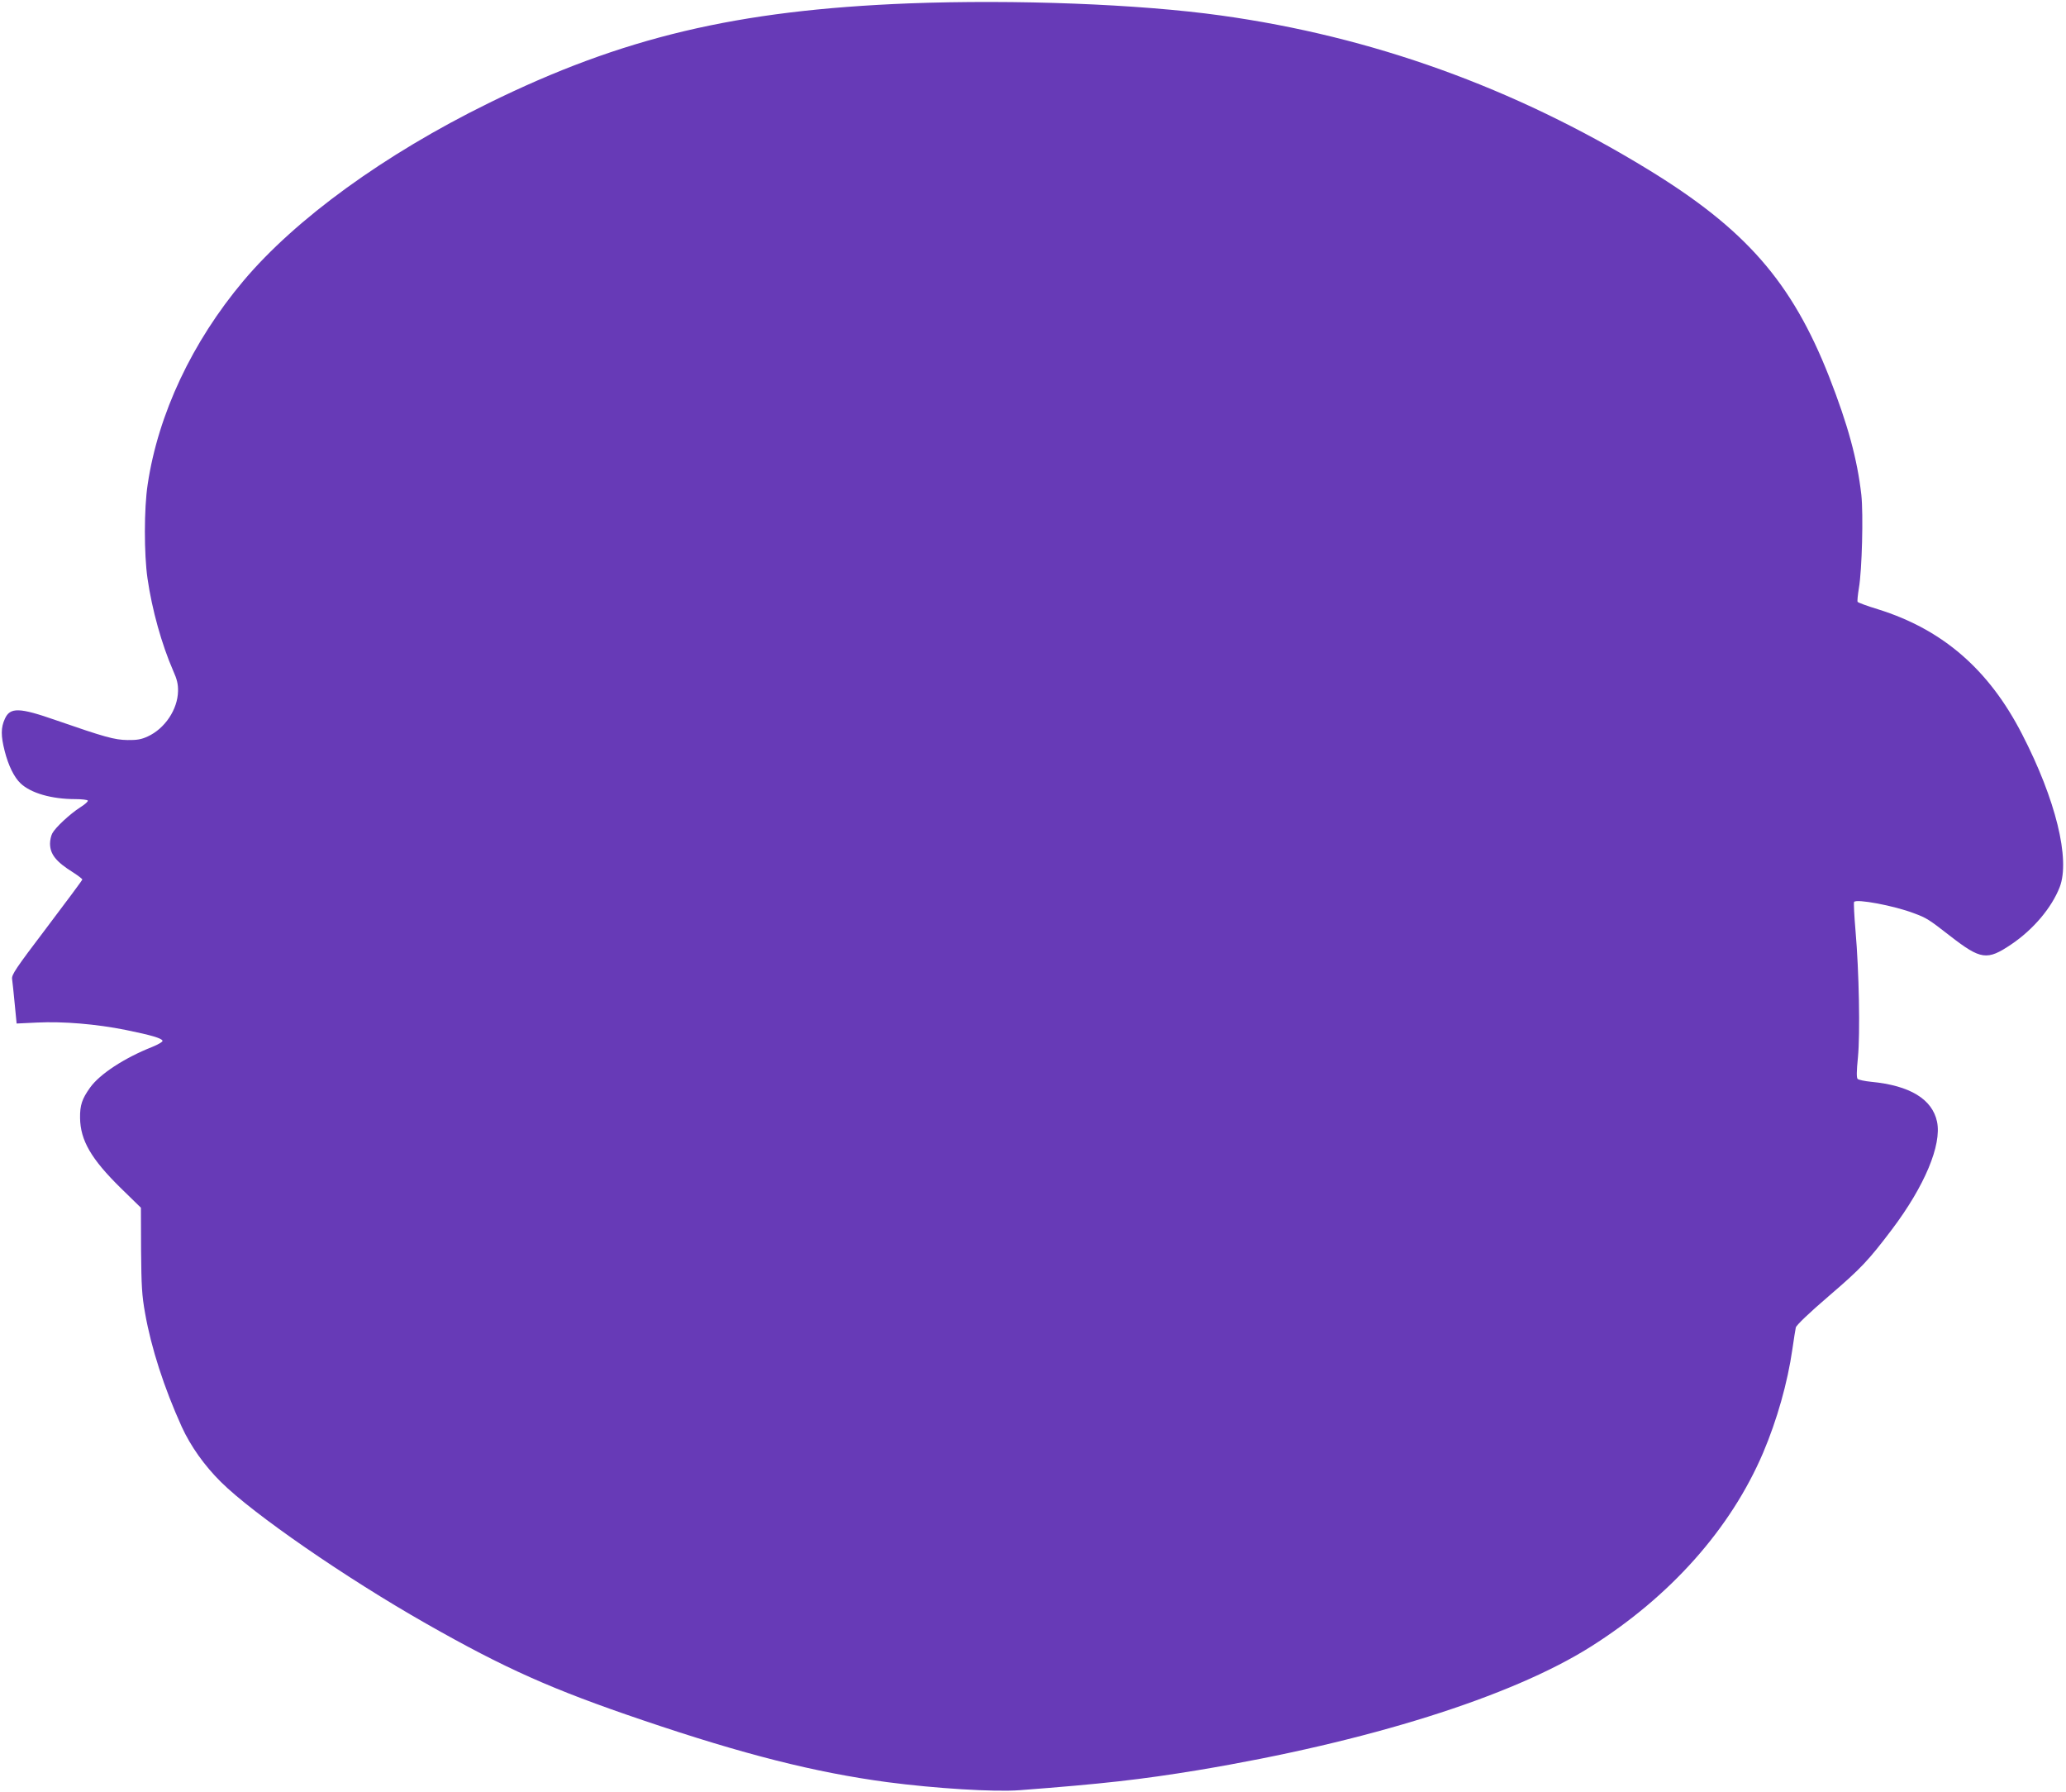
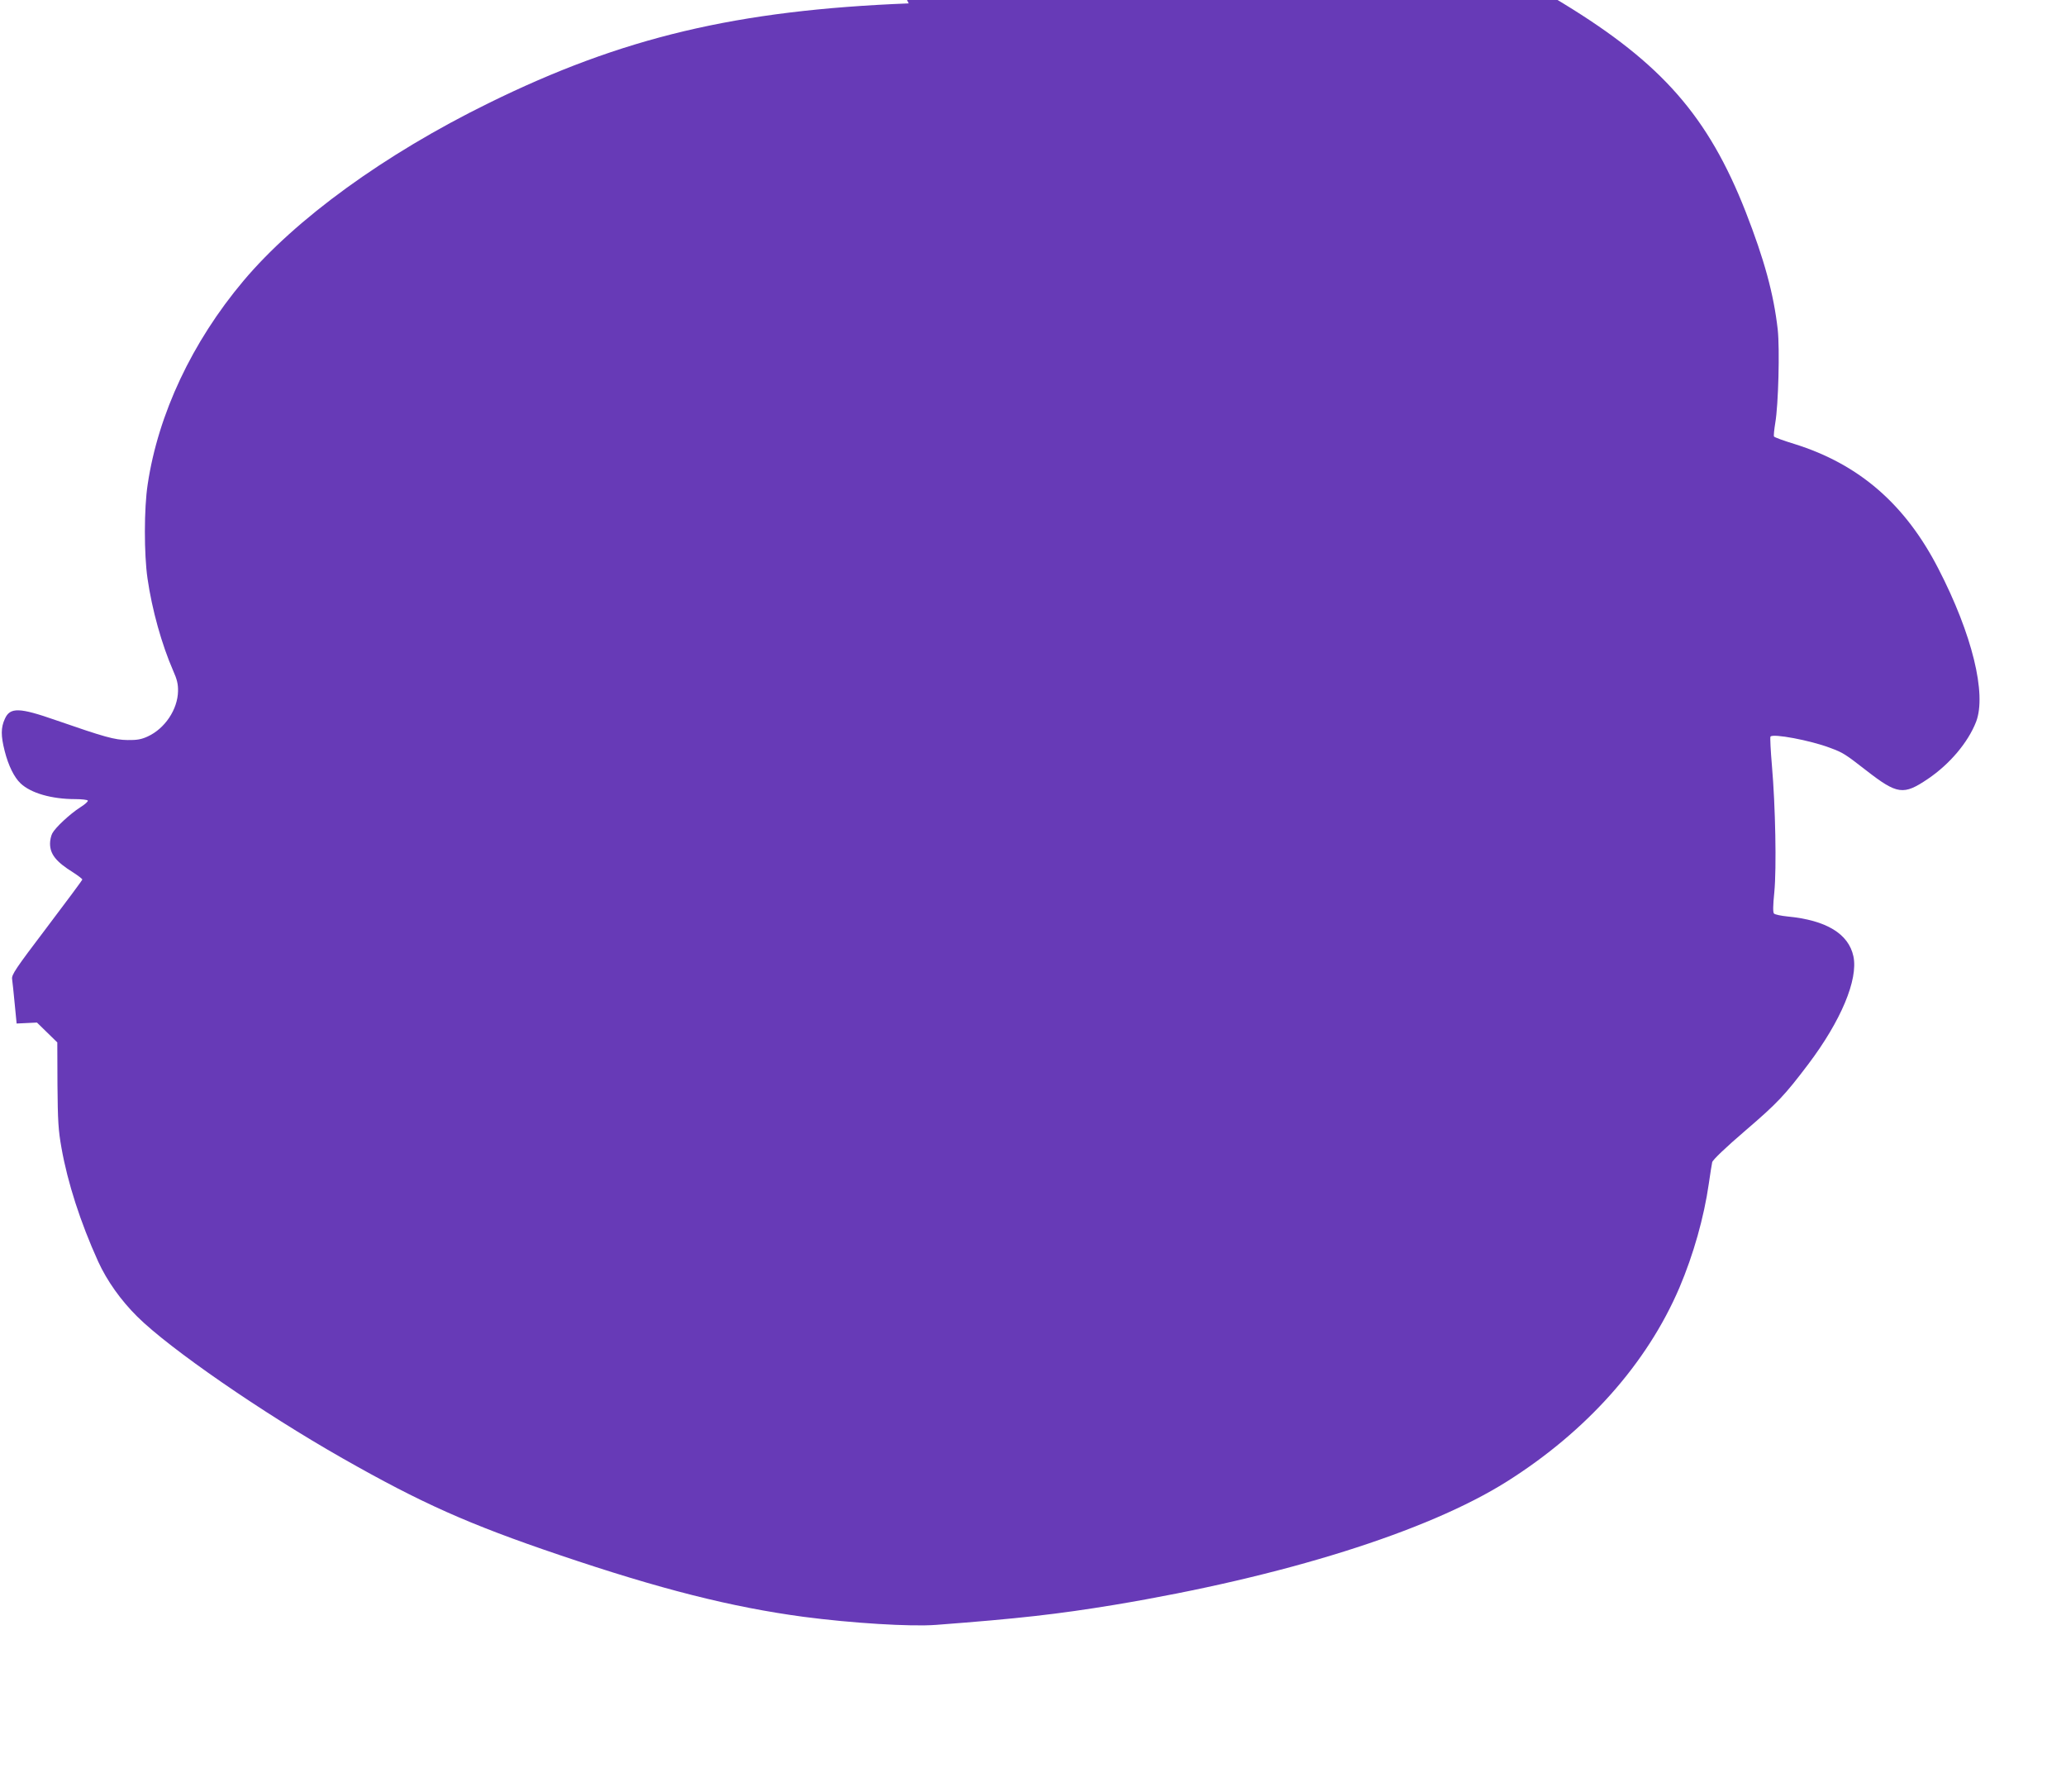
<svg xmlns="http://www.w3.org/2000/svg" version="1.0" width="1280pt" height="1110pt" viewBox="0 0 1280 1110" preserveAspectRatio="xMidYMid meet">
  <g transform="translate(0,1110) scale(0.1,-0.1)" fill="#673ab7" stroke="none">
-     <path d="M5630 11079 c-1064 -42 -1775 -210 -2605 -619 -643 -316 -1194 -716 -1517 -1100 -318 -378 -528 -825 -593 -1260 -23 -149 -23 -433 -1 -584 28 -194 88 -408 159 -571 24 -53 31 -84 30 -126 -2 -113 -81 -232 -188 -281 -39 -18 -67 -23 -125 -22 -80 1 -141 18 -444 123 -226 79 -284 81 -316 8 -25 -54 -25 -105 -1 -199 23 -91 59 -163 98 -200 64 -61 193 -98 340 -98 39 0 74 -4 77 -9 3 -5 -18 -24 -47 -42 -64 -41 -154 -125 -173 -161 -8 -15 -14 -43 -14 -63 0 -66 37 -113 143 -179 31 -20 57 -40 57 -44 0 -4 -99 -137 -220 -297 -195 -257 -219 -293 -215 -320 2 -16 10 -85 16 -152 l12 -123 126 6 c162 8 367 -9 551 -46 157 -32 222 -51 227 -67 2 -6 -27 -23 -64 -38 -172 -68 -325 -168 -385 -252 -50 -70 -63 -109 -62 -188 2 -139 69 -254 251 -433 l126 -123 1 -262 c2 -224 5 -281 25 -392 38 -215 117 -460 227 -703 55 -120 140 -240 243 -342 201 -199 773 -594 1271 -877 489 -278 780 -408 1341 -598 628 -213 1069 -324 1515 -384 296 -39 663 -62 821 -50 514 39 752 66 1105 124 1051 175 1940 454 2432 764 495 312 868 731 1069 1201 87 205 152 435 182 644 9 61 18 121 21 133 3 14 82 90 207 197 197 169 243 218 389 411 202 268 309 523 279 667 -30 140 -168 224 -408 247 -40 4 -78 12 -84 18 -7 7 -7 46 2 134 14 147 7 530 -15 783 -8 93 -12 174 -9 179 13 21 248 -23 371 -70 78 -29 91 -37 222 -139 193 -150 231 -155 382 -53 136 92 249 226 299 354 66 172 -24 542 -233 947 -205 400 -492 649 -893 774 -66 20 -123 41 -126 46 -3 4 1 43 8 86 19 110 28 456 15 577 -25 220 -83 433 -199 730 -232 590 -519 917 -1127 1288 -827 505 -1705 821 -2641 951 -508 71 -1274 100 -1935 75z" />
+     <path d="M5630 11079 c-1064 -42 -1775 -210 -2605 -619 -643 -316 -1194 -716 -1517 -1100 -318 -378 -528 -825 -593 -1260 -23 -149 -23 -433 -1 -584 28 -194 88 -408 159 -571 24 -53 31 -84 30 -126 -2 -113 -81 -232 -188 -281 -39 -18 -67 -23 -125 -22 -80 1 -141 18 -444 123 -226 79 -284 81 -316 8 -25 -54 -25 -105 -1 -199 23 -91 59 -163 98 -200 64 -61 193 -98 340 -98 39 0 74 -4 77 -9 3 -5 -18 -24 -47 -42 -64 -41 -154 -125 -173 -161 -8 -15 -14 -43 -14 -63 0 -66 37 -113 143 -179 31 -20 57 -40 57 -44 0 -4 -99 -137 -220 -297 -195 -257 -219 -293 -215 -320 2 -16 10 -85 16 -152 l12 -123 126 6 l126 -123 1 -262 c2 -224 5 -281 25 -392 38 -215 117 -460 227 -703 55 -120 140 -240 243 -342 201 -199 773 -594 1271 -877 489 -278 780 -408 1341 -598 628 -213 1069 -324 1515 -384 296 -39 663 -62 821 -50 514 39 752 66 1105 124 1051 175 1940 454 2432 764 495 312 868 731 1069 1201 87 205 152 435 182 644 9 61 18 121 21 133 3 14 82 90 207 197 197 169 243 218 389 411 202 268 309 523 279 667 -30 140 -168 224 -408 247 -40 4 -78 12 -84 18 -7 7 -7 46 2 134 14 147 7 530 -15 783 -8 93 -12 174 -9 179 13 21 248 -23 371 -70 78 -29 91 -37 222 -139 193 -150 231 -155 382 -53 136 92 249 226 299 354 66 172 -24 542 -233 947 -205 400 -492 649 -893 774 -66 20 -123 41 -126 46 -3 4 1 43 8 86 19 110 28 456 15 577 -25 220 -83 433 -199 730 -232 590 -519 917 -1127 1288 -827 505 -1705 821 -2641 951 -508 71 -1274 100 -1935 75z" />
  </g>
</svg>